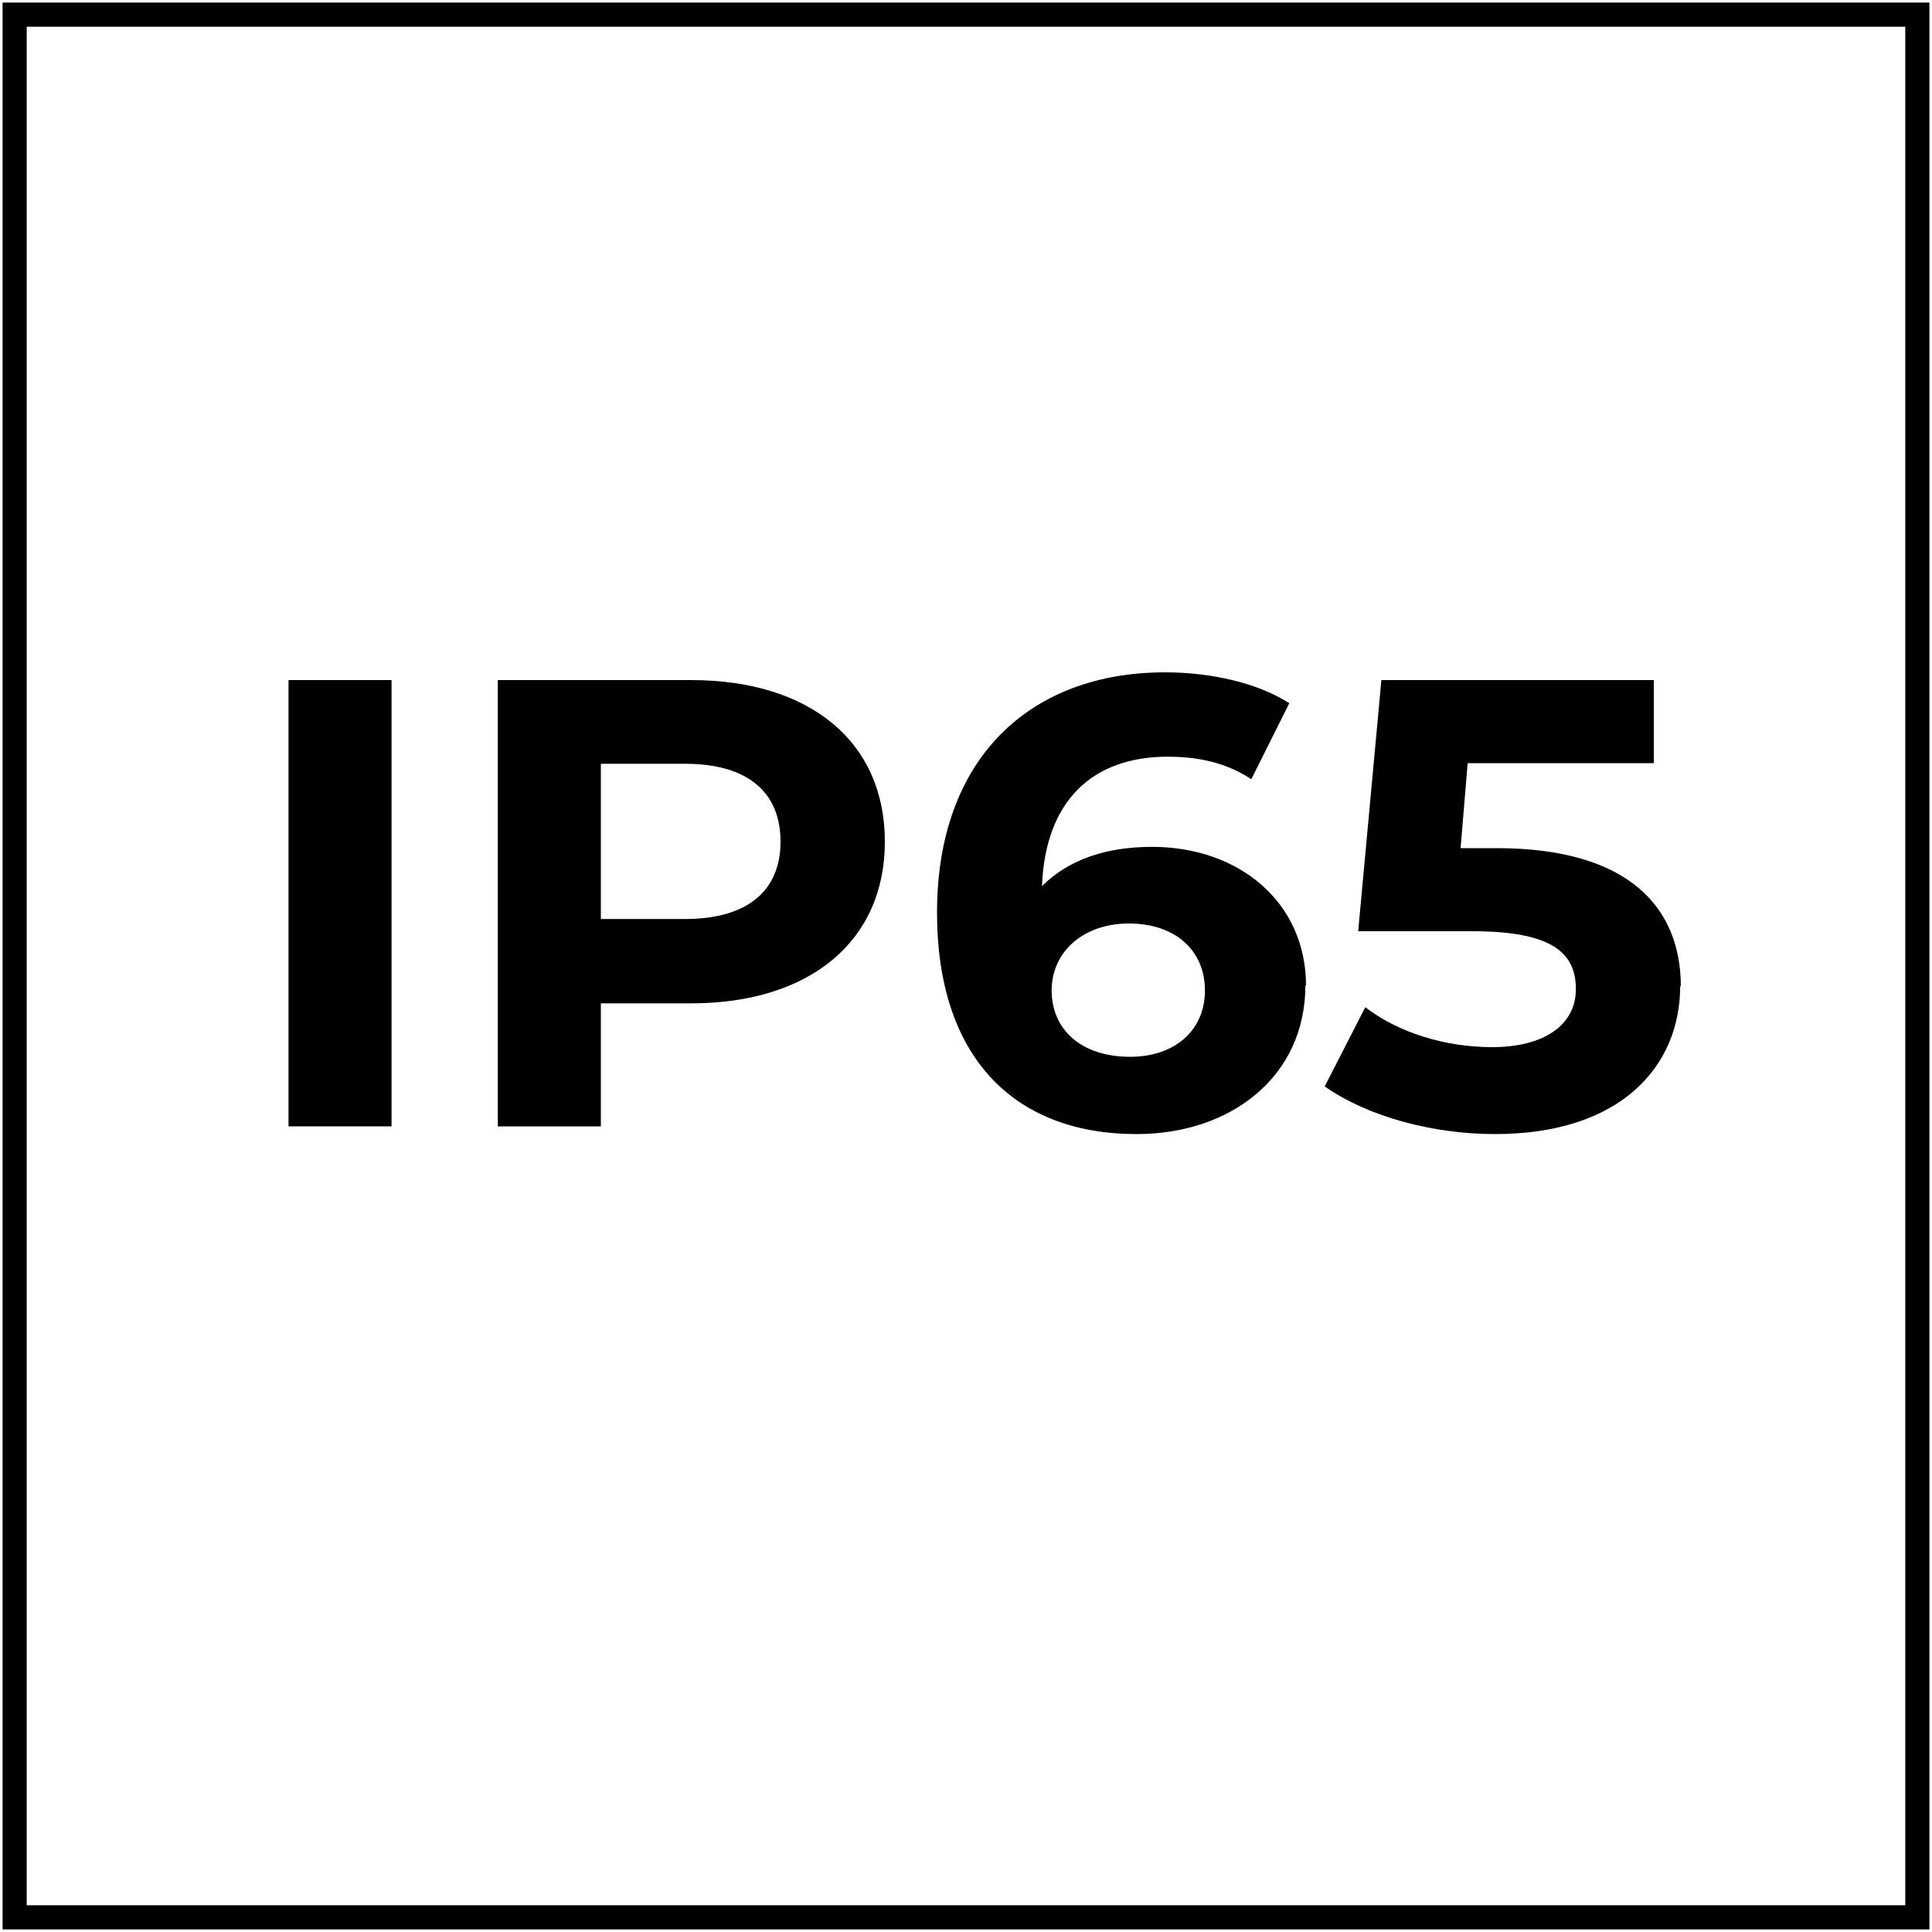
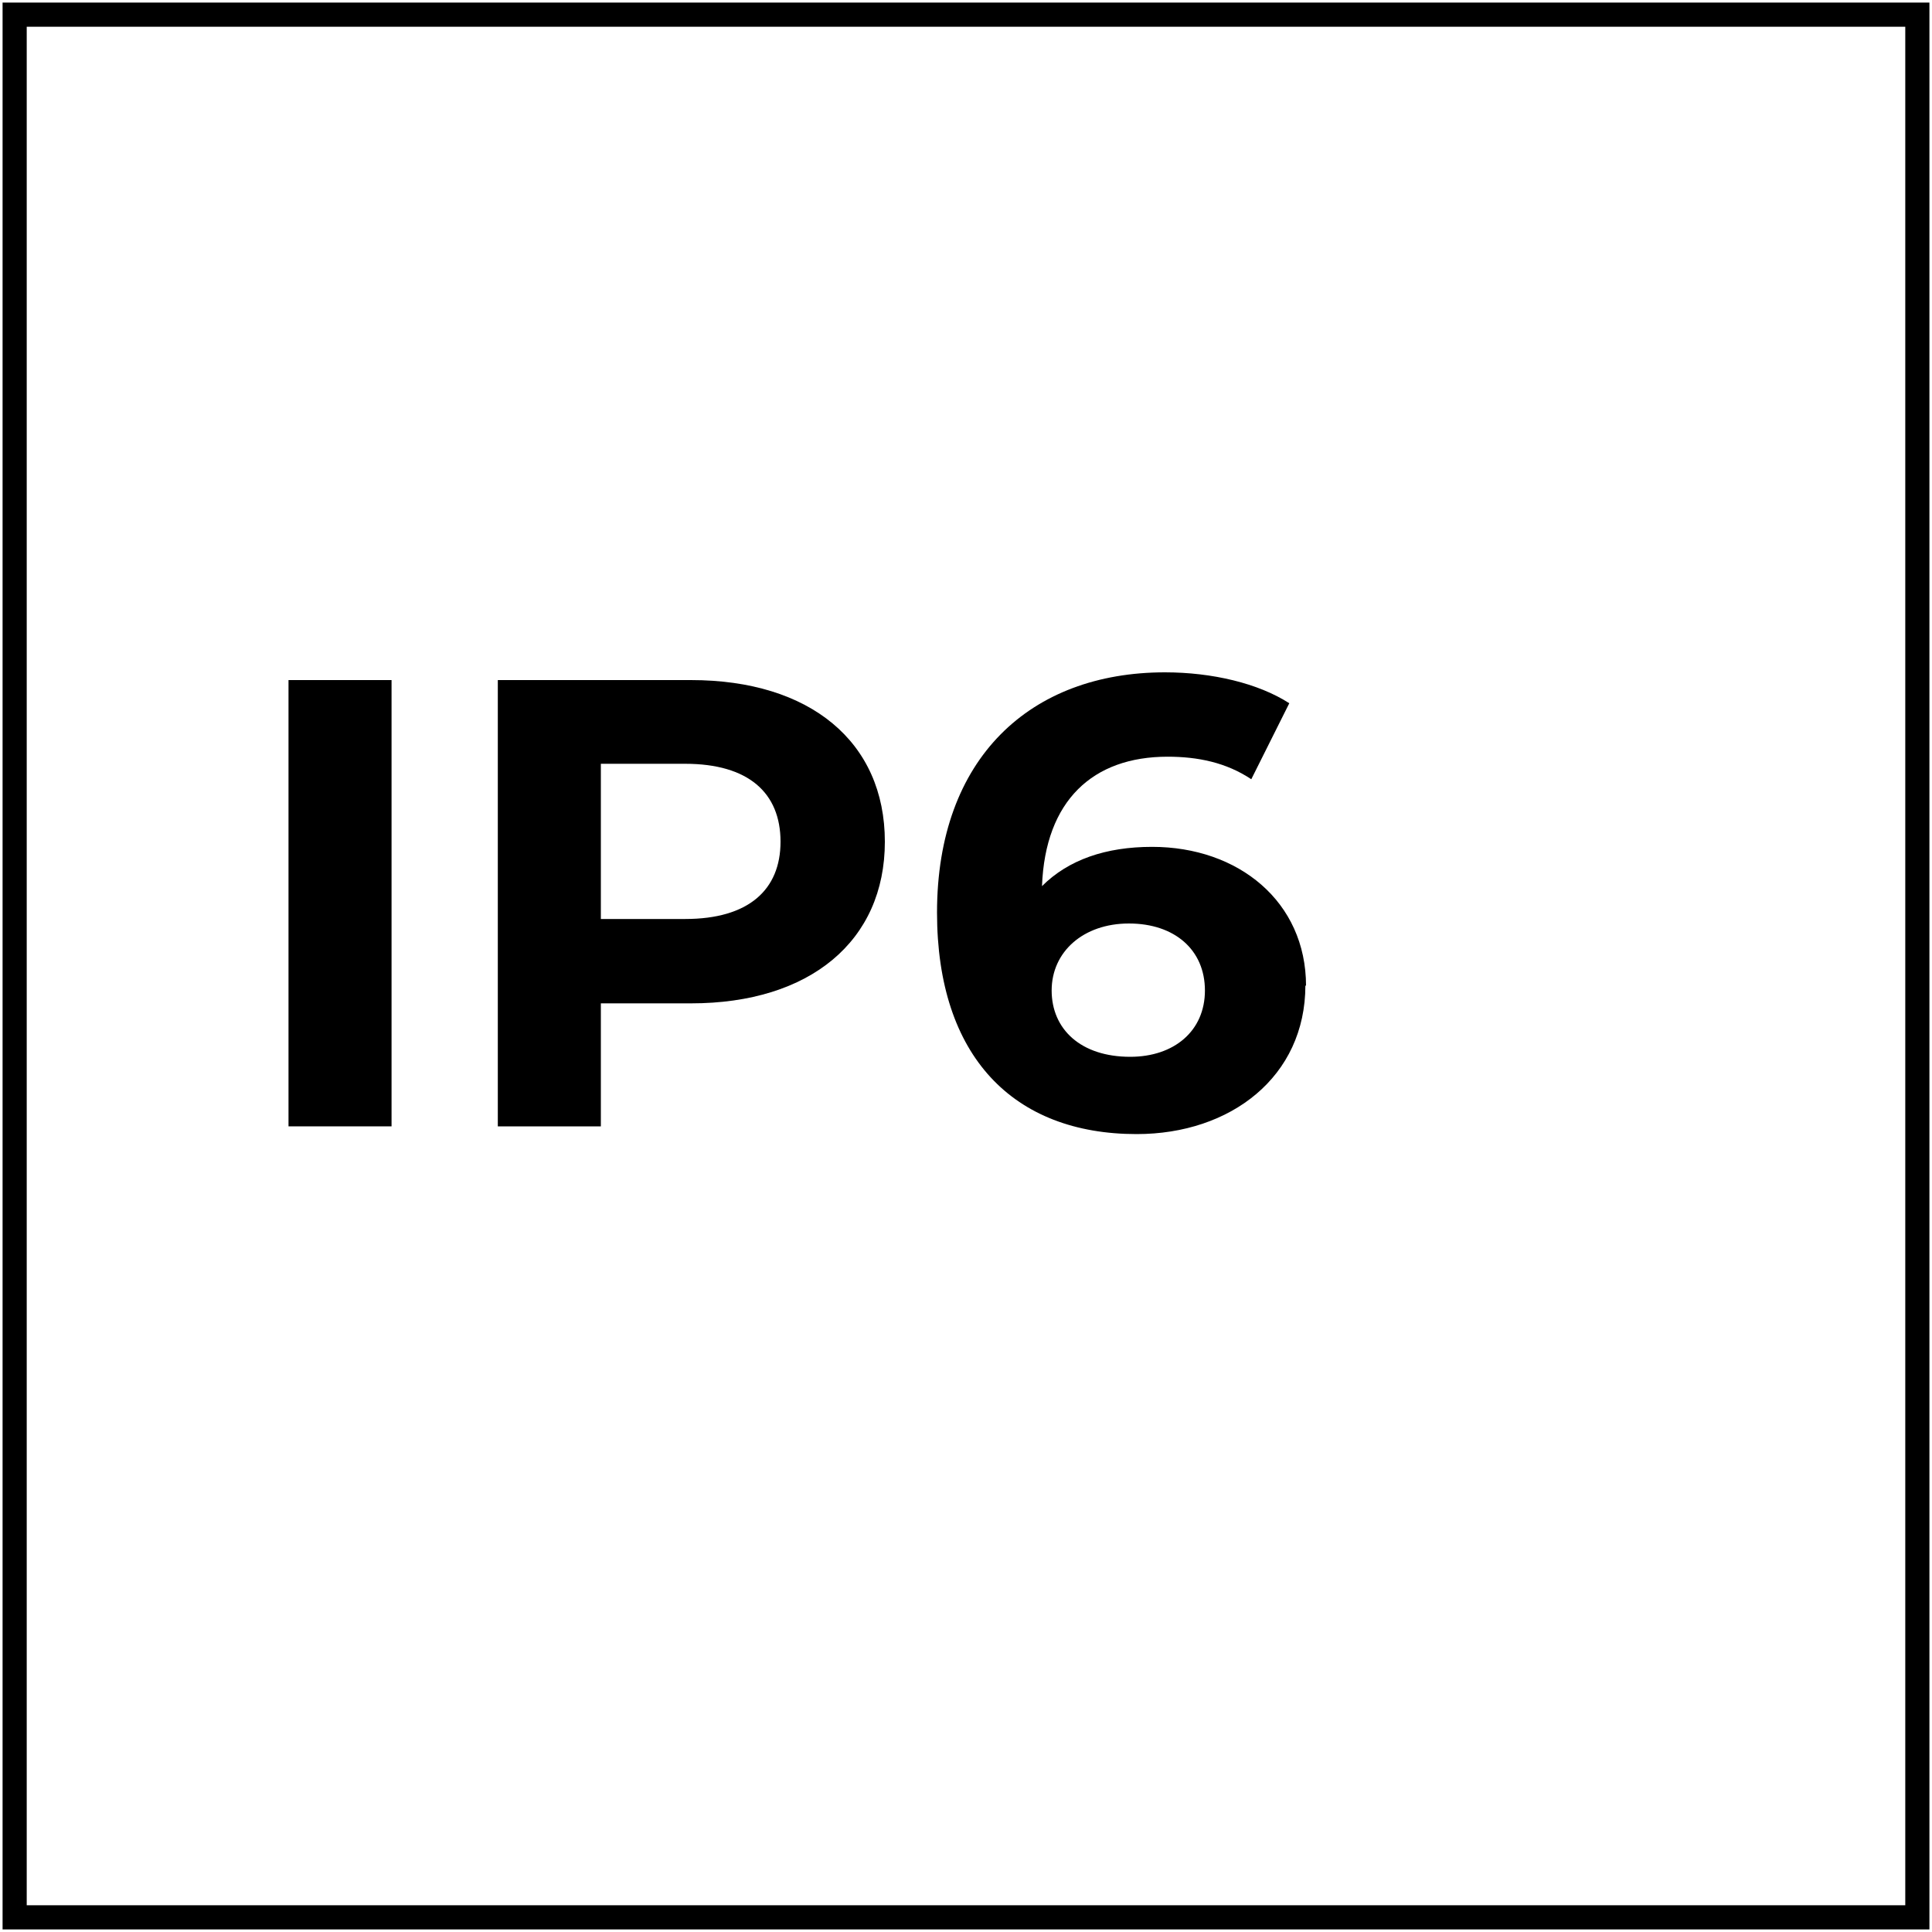
<svg xmlns="http://www.w3.org/2000/svg" viewBox="0 0 30 30">
  <clipPath id="a">
-     <path d="m2.67 2.67h24.69v24.69h-24.69z" />
+     <path d="m2.67 2.67h24.69v24.69z" />
  </clipPath>
  <clipPath id="b">
    <path d="m.04.04h29.92v29.92h-29.92z" />
  </clipPath>
  <g clip-path="url(#a)">
    <path d="m.29 30.57h30.28v-30.28h-30.28zm30.48.2h-30.68v-30.68h30.67v30.67z" />
  </g>
  <g clip-path="url(#b)">
    <path d="m.04.04v29.92h29.92v-29.92z" fill="none" stroke="#000" stroke-width=".75" />
  </g>
  <path d="m4.48 10.56h1.6v6.93h-1.6z" />
  <path d="m13.74 13.07c0 1.54-1.16 2.51-3.01 2.51h-1.4v1.91h-1.6v-6.93h3c1.85 0 3.01.96 3.01 2.51zm-1.62 0c0-.76-.5-1.21-1.48-1.21h-1.31v2.41h1.31c.98 0 1.48-.45 1.48-1.2z" />
  <path d="m20.27 15.3c0 1.42-1.16 2.31-2.62 2.31-1.91 0-3.1-1.2-3.1-3.44 0-2.4 1.45-3.73 3.54-3.73.73 0 1.45.17 1.93.48l-.59 1.18c-.39-.26-.83-.35-1.3-.35-1.16 0-1.9.68-1.95 2.01.41-.41.99-.61 1.71-.61 1.34 0 2.39.85 2.39 2.16zm-1.56.08c0-.63-.47-1.04-1.18-1.04s-1.2.44-1.2 1.04.45 1.03 1.22 1.03c.68 0 1.16-.4 1.16-1.03z" />
-   <path d="m26.09 15.31c0 1.23-.9 2.3-2.88 2.3-.96 0-1.97-.27-2.64-.74l.63-1.23c.52.4 1.25.62 1.97.62.8 0 1.3-.34 1.3-.9s-.36-.9-1.61-.9h-1.77l.36-3.9h4.23v1.29h-2.89l-.11 1.32h.56c2.05 0 2.86.92 2.86 2.15z" />
</svg>